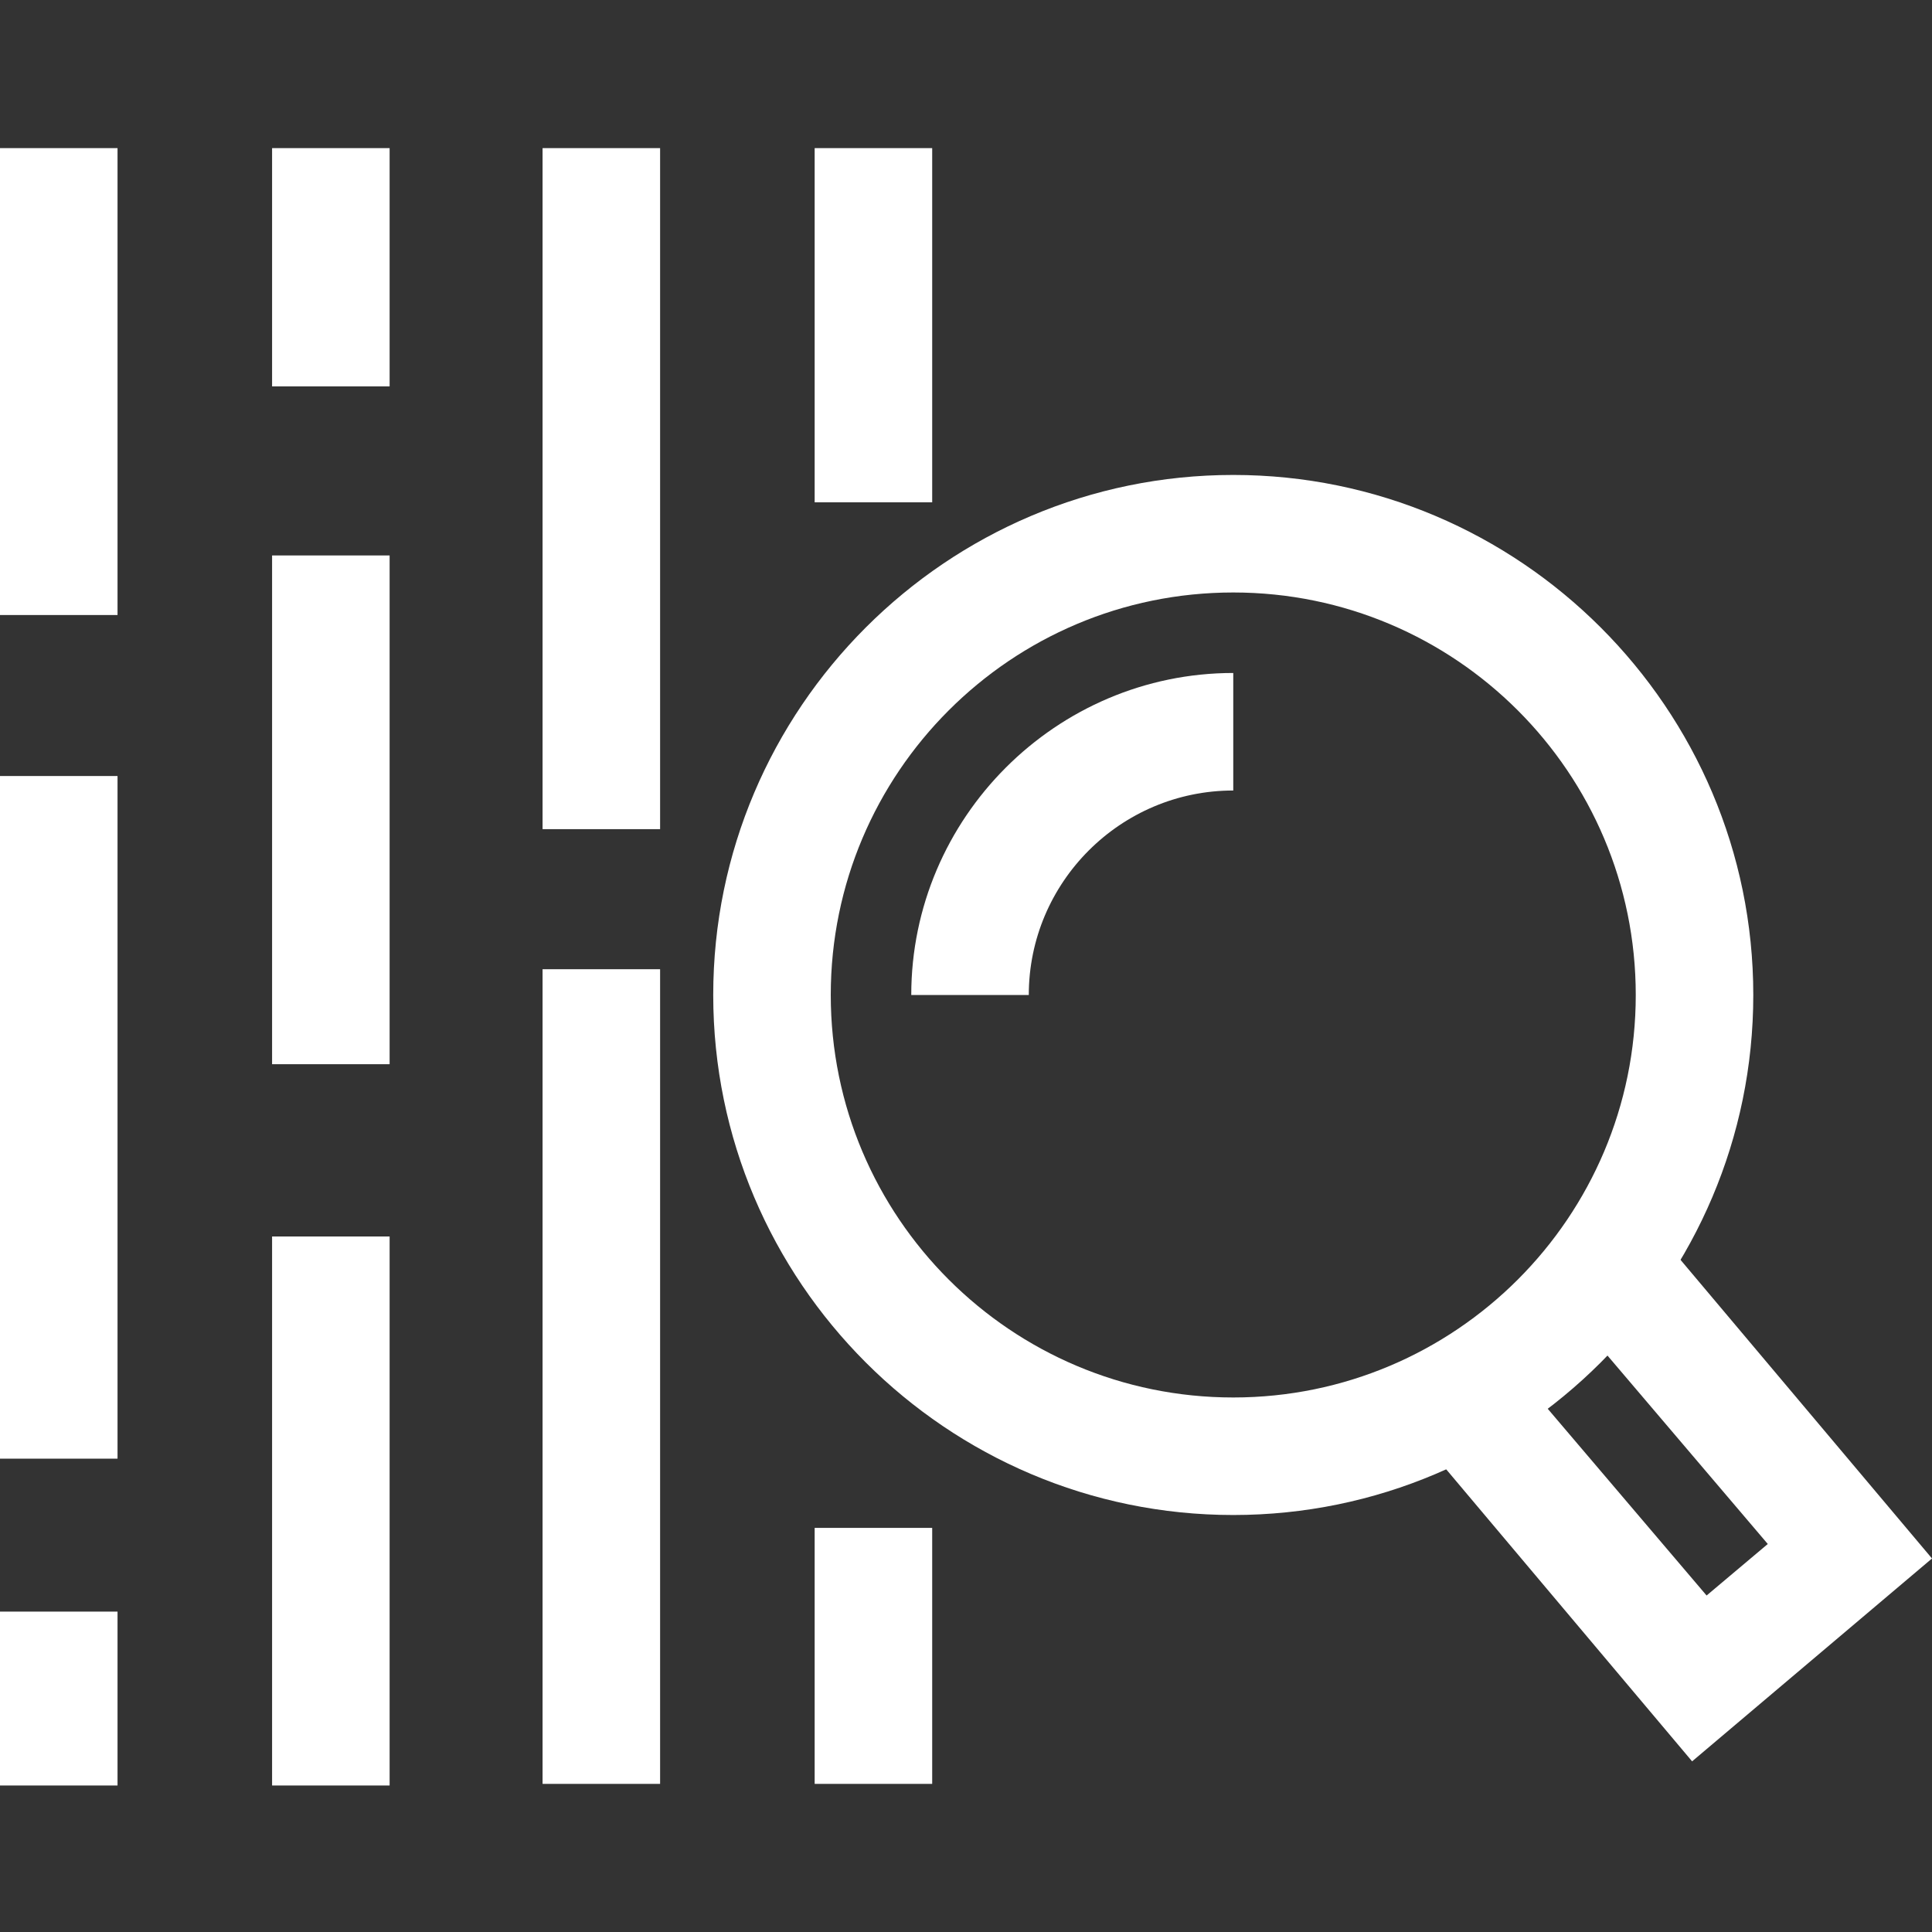
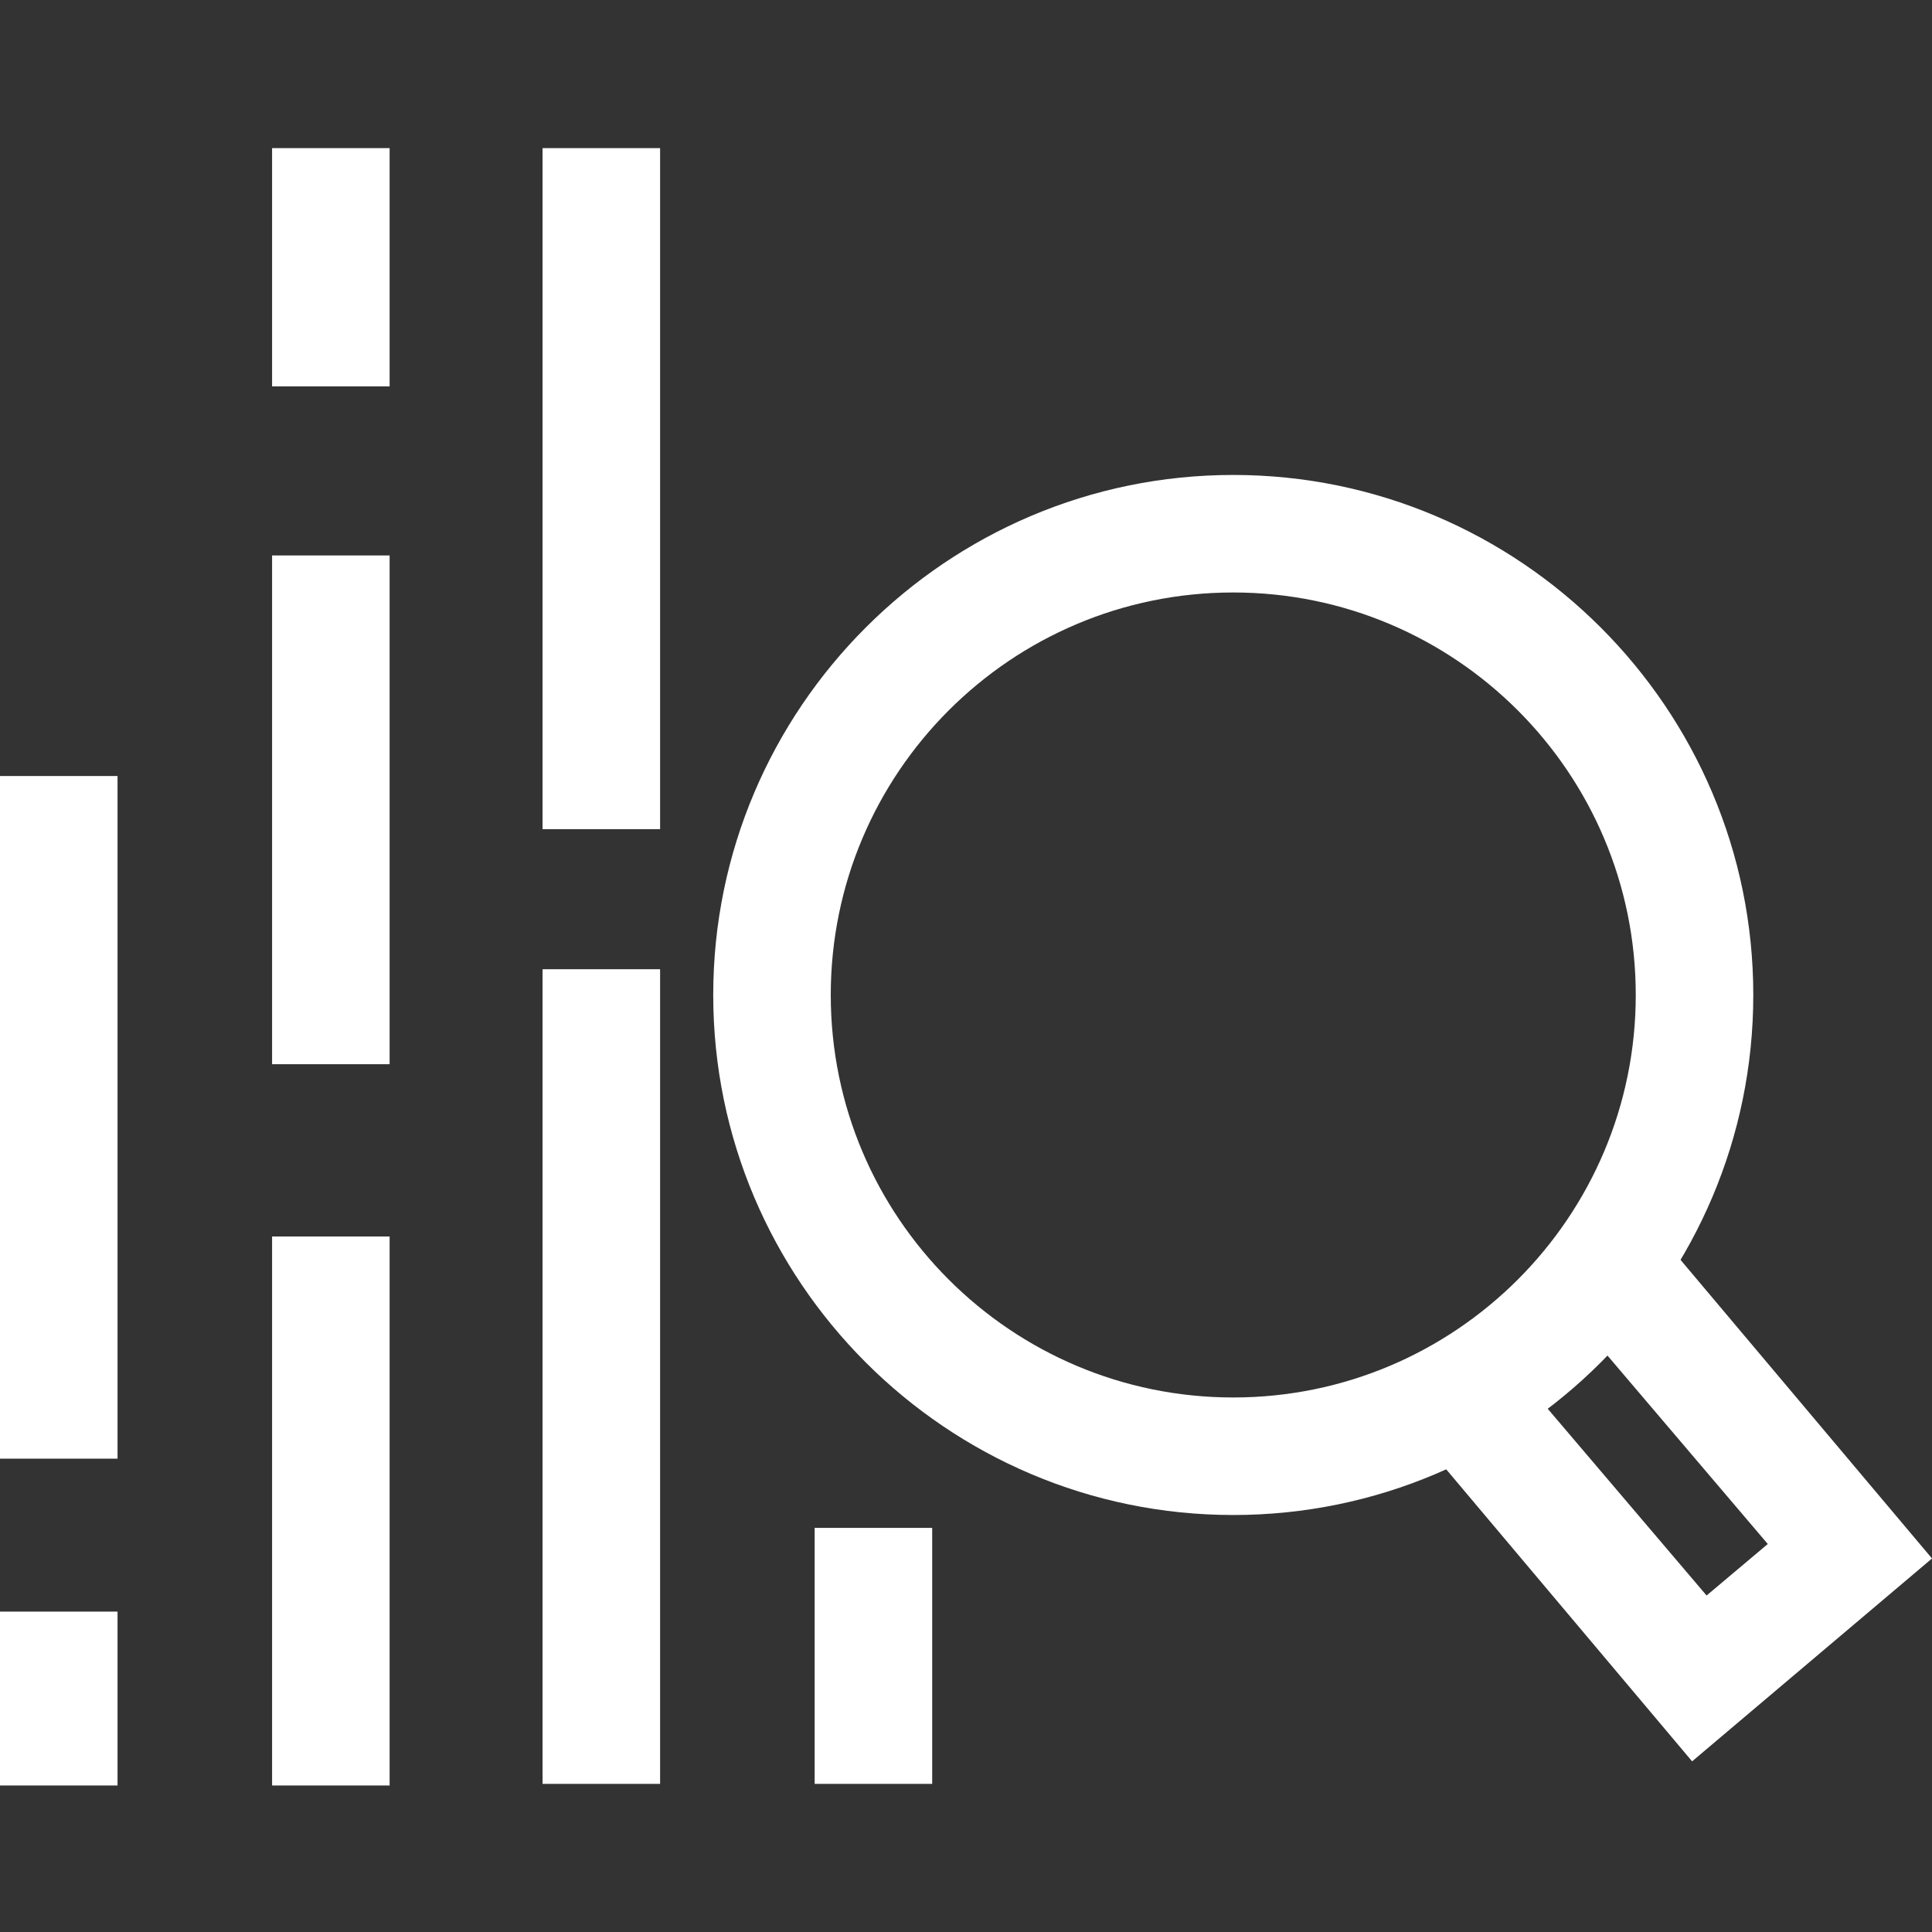
<svg xmlns="http://www.w3.org/2000/svg" version="1.1" id="圖層_1" x="0px" y="0px" width="120px" height="120px" viewBox="0 0 120 120" style="enable-background:new 0 0 120 120;" xml:space="preserve">
  <rect x="0" y="0" width="120" height="120" fill="#333333" stroke="none" />
  <style type="text/css">
	.st0{fill:none;}
	.st1{fill:#FFFFFF;}
</style>
-   <rect x="-48" y="-48" class="st0" width="216" height="216" />
  <g>
    <g>
      <g>
-         <rect y="9.2" class="st1" width="7.3" height="29" />
-       </g>
+         </g>
      <g>
        <rect y="48.2" class="st1" width="7.3" height="42.4" />
      </g>
      <g>
        <rect y="100.1" class="st1" width="7.3" height="10.8" />
      </g>
    </g>
    <g>
      <g>
        <rect x="16.9" y="9.2" class="st1" width="7.3" height="14.8" />
      </g>
      <g>
        <rect x="16.9" y="34.5" class="st1" width="7.3" height="31.6" />
      </g>
      <g>
        <rect x="16.9" y="76.8" class="st1" width="7.3" height="34.1" />
      </g>
    </g>
    <g>
      <g>
        <rect x="33.7" y="9.2" class="st1" width="7.3" height="42.3" />
      </g>
      <g>
        <rect x="33.7" y="60.2" class="st1" width="7.3" height="50.6" />
      </g>
    </g>
    <g>
      <g>
-         <rect x="50.6" y="9.2" class="st1" width="7.3" height="22" />
-       </g>
+         </g>
      <g>
        <rect x="50.6" y="94.9" class="st1" width="7.3" height="15.9" />
      </g>
    </g>
    <g>
      <g>
        <polygon class="st1" points="105.1,109.4 89.1,90.4 94.6,85.7 106,99.1 109.8,95.9 98.4,82.5 104,77.8 120,96.8    " />
      </g>
      <g>
        <path class="st1" d="M76.6,94.1c-17.8,0-32.3-14.5-32.3-32.3s14.5-32.3,32.3-32.3s32.3,14.5,32.3,32.3S94.4,94.1,76.6,94.1z      M76.6,36.8c-13.8,0-25,11.2-25,25c0,13.8,11.2,25,25,25s25-11.2,25-25C101.6,48,90.4,36.8,76.6,36.8z" />
      </g>
      <g>
-         <path class="st1" d="M63.9,61.8h-7.3c0-11,9-20,20-20v7.3C69.6,49.1,63.9,54.8,63.9,61.8z" />
-       </g>
+         </g>
    </g>
  </g>
</svg>